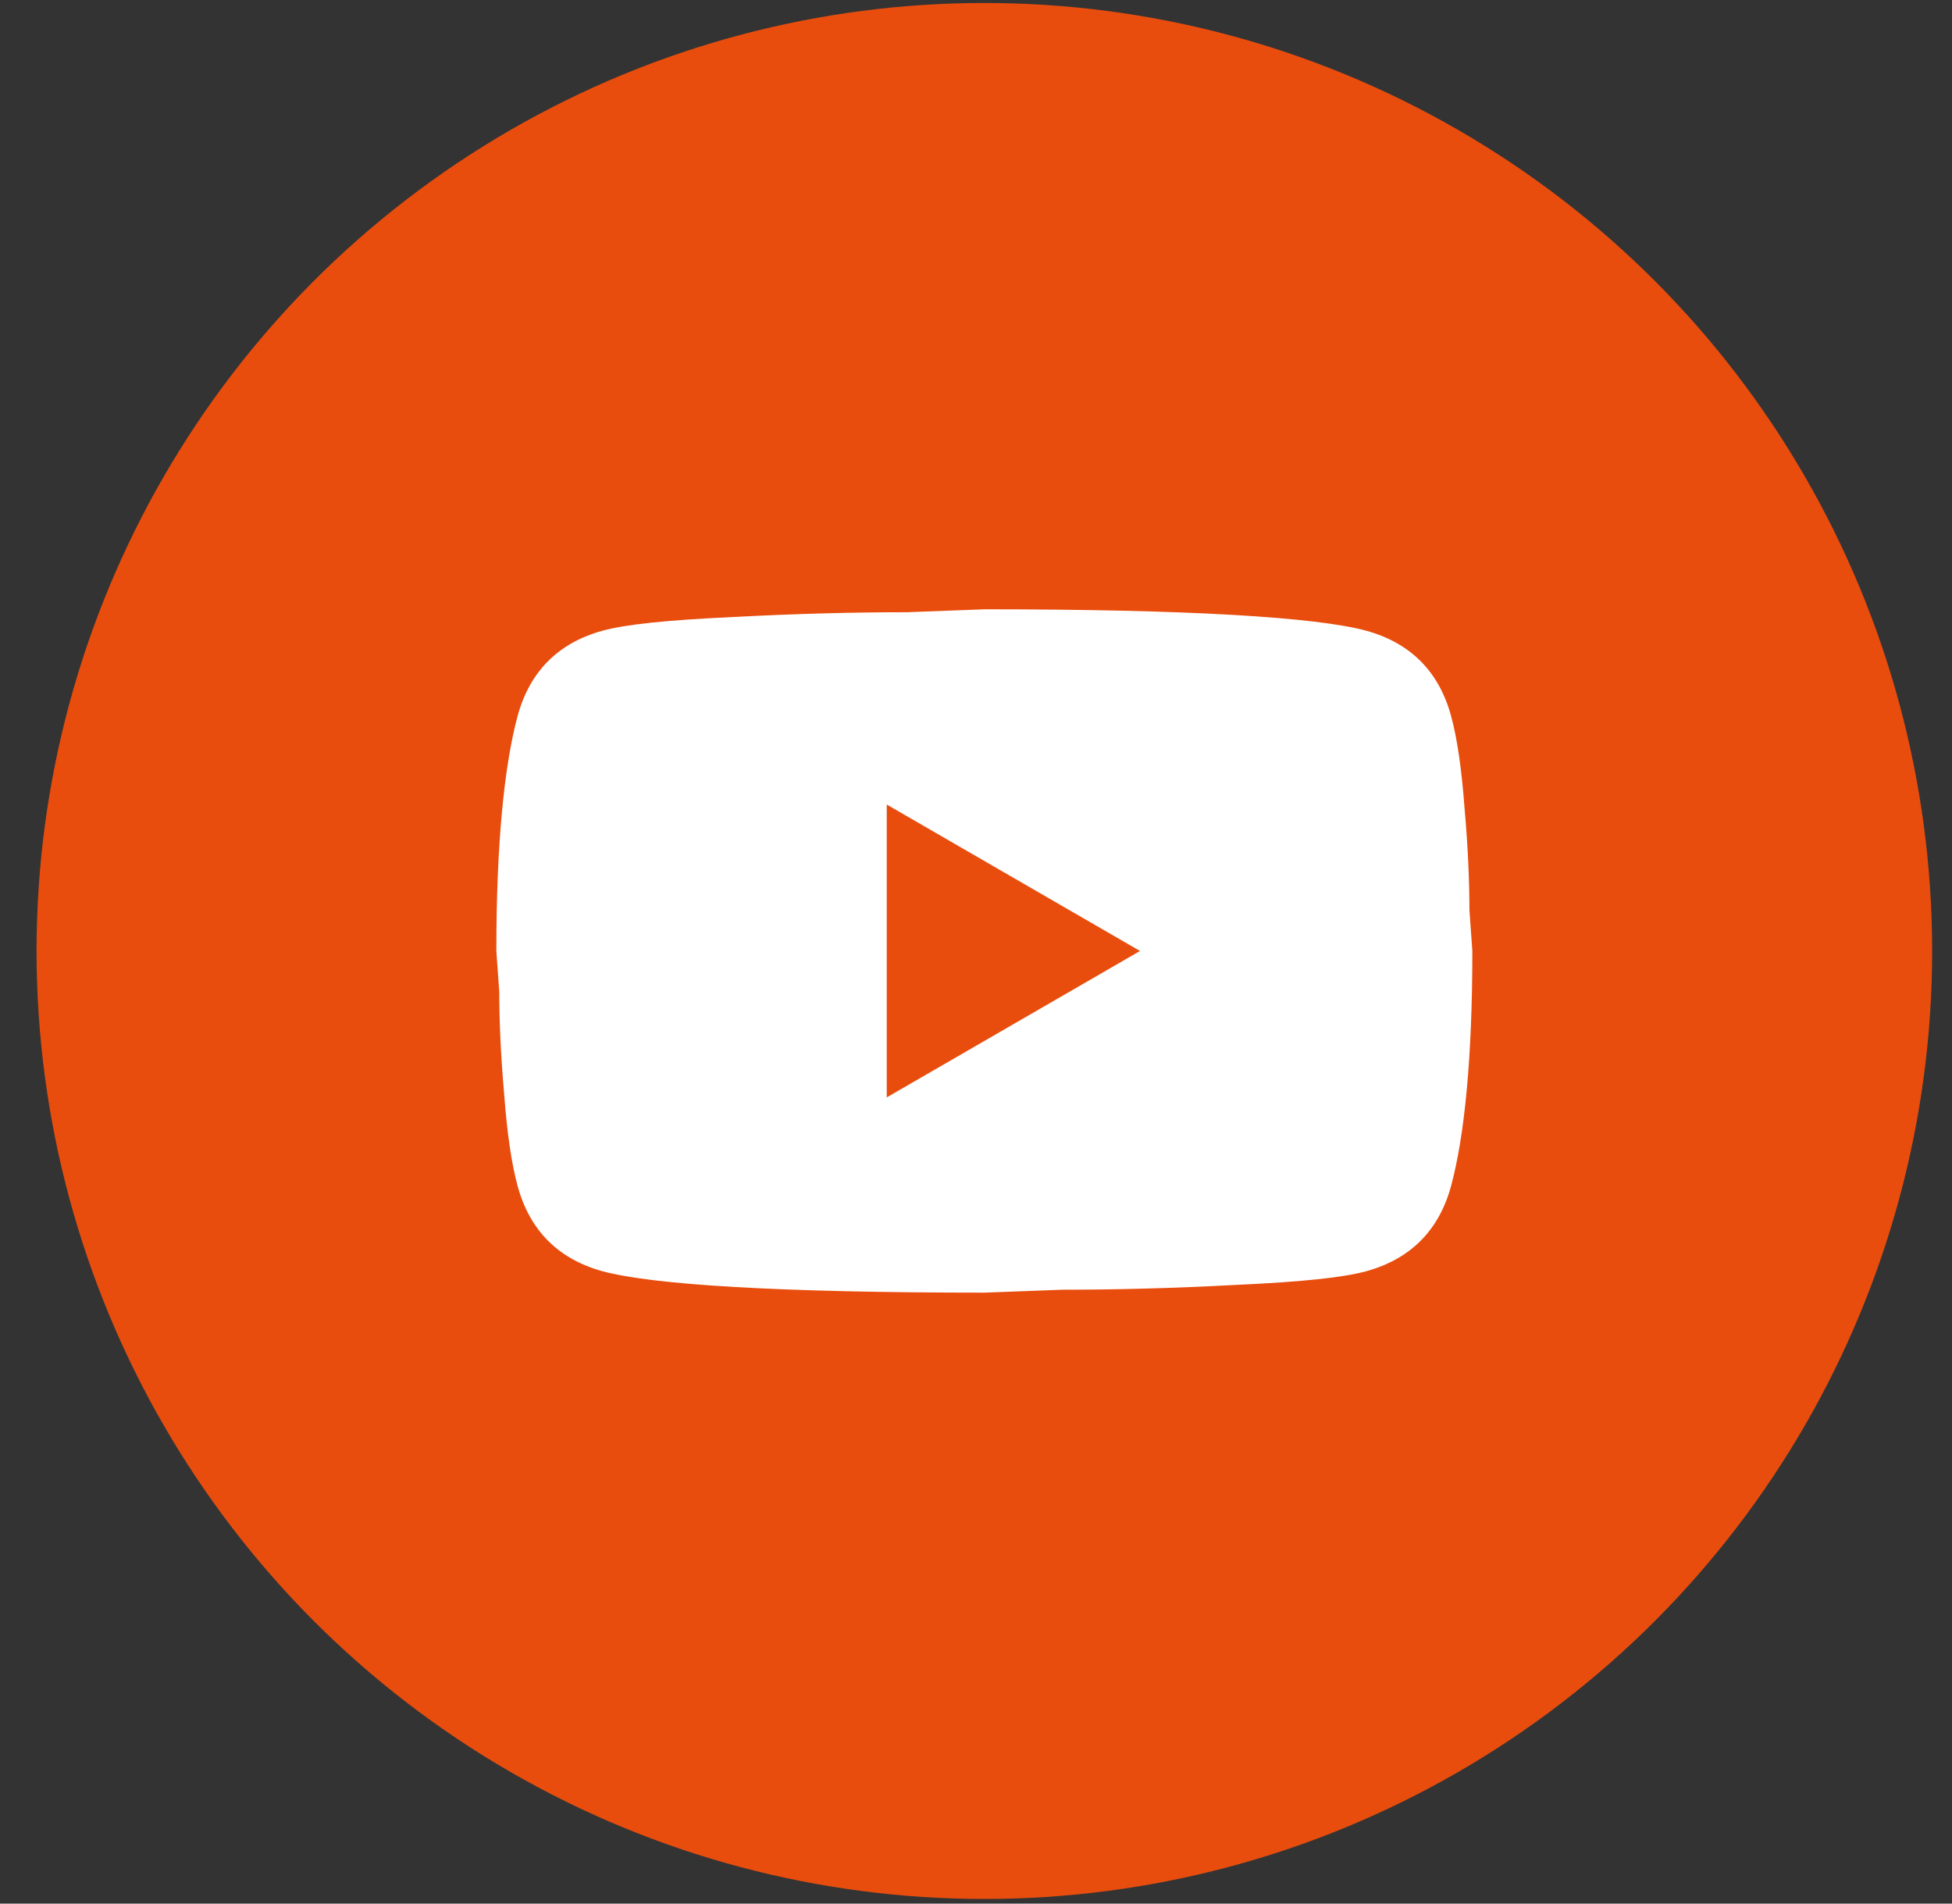
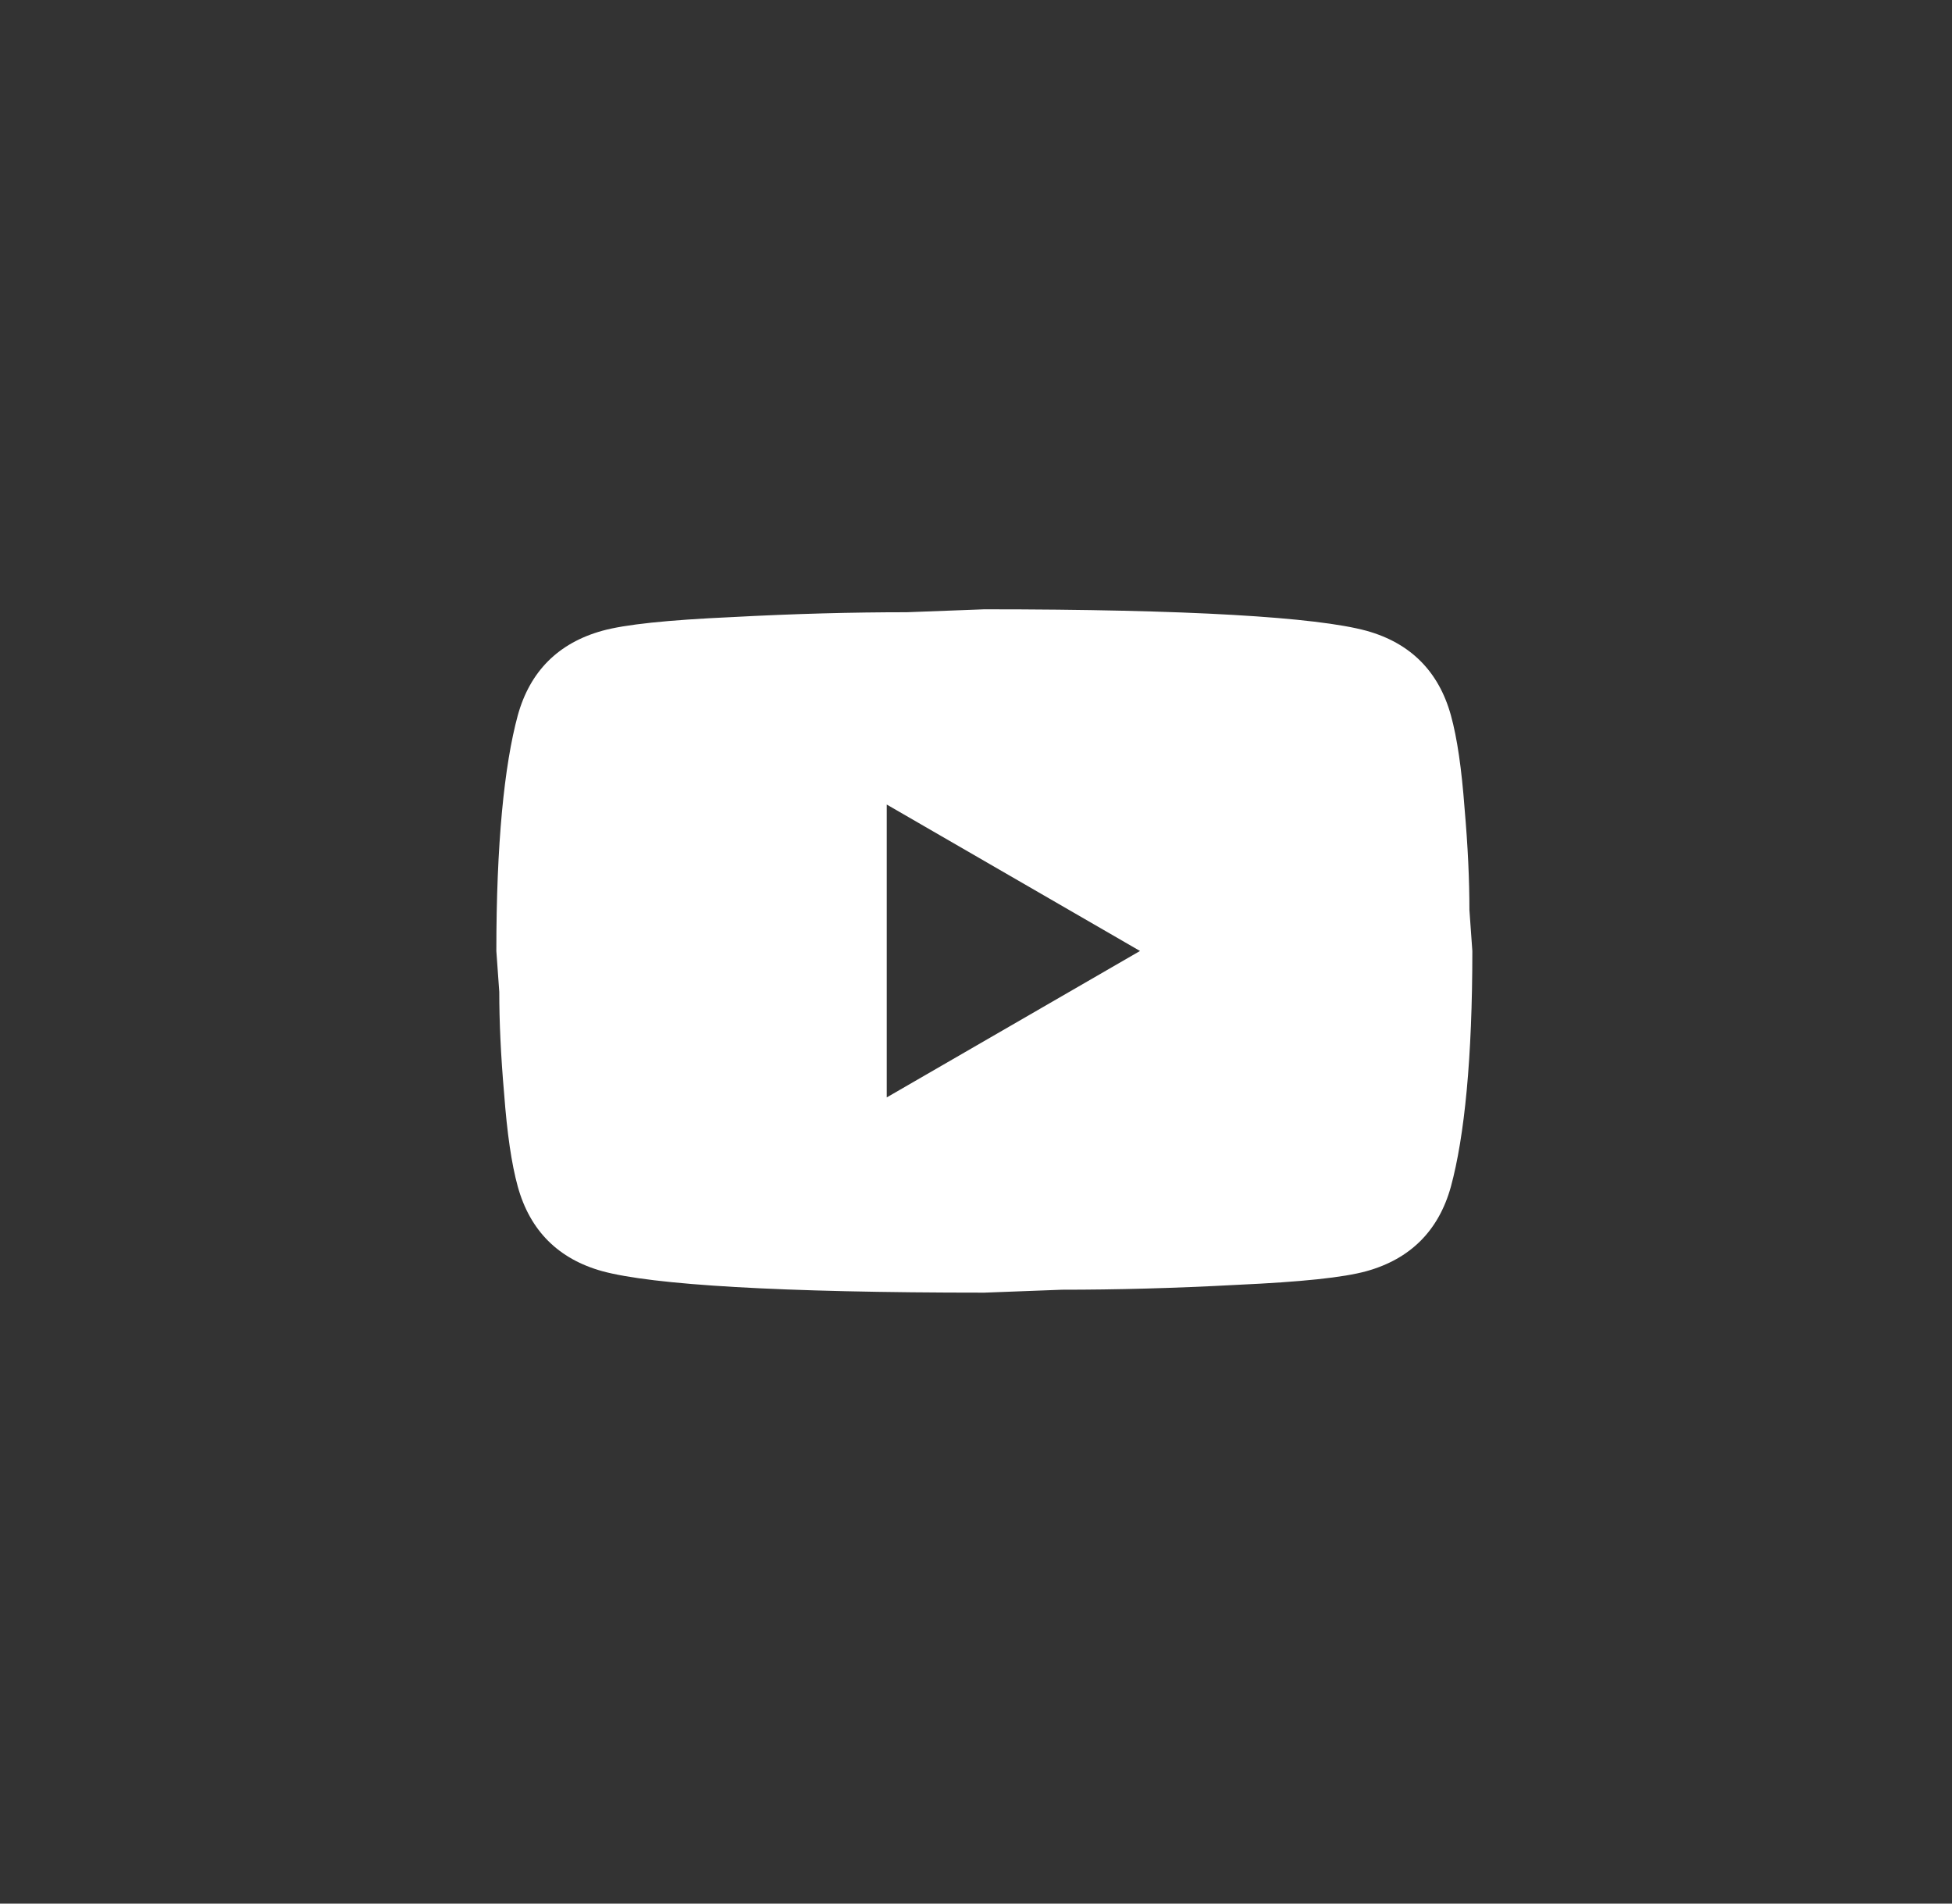
<svg xmlns="http://www.w3.org/2000/svg" width="40" height="39" viewBox="0 0 40 39" fill="none">
  <rect x="0" y="0" width="40" height="39" fill="#333333" stroke="none" />
-   <circle cx="20.171" cy="19.483" r="19.422" fill="#E84D0E" />
  <path d="M18.171 22.483L23.361 19.483L18.171 16.483V22.483ZM29.731 14.653C29.861 15.123 29.951 15.753 30.011 16.553C30.081 17.353 30.111 18.043 30.111 18.643L30.171 19.483C30.171 21.673 30.011 23.283 29.731 24.313C29.481 25.213 28.901 25.793 28.001 26.043C27.531 26.173 26.671 26.263 25.351 26.323C24.051 26.393 22.861 26.423 21.761 26.423L20.171 26.483C15.981 26.483 13.371 26.323 12.341 26.043C11.441 25.793 10.861 25.213 10.611 24.313C10.481 23.843 10.391 23.213 10.331 22.413C10.261 21.613 10.231 20.923 10.231 20.323L10.171 19.483C10.171 17.293 10.331 15.683 10.611 14.653C10.861 13.753 11.441 13.173 12.341 12.923C12.811 12.793 13.671 12.703 14.991 12.643C16.291 12.573 17.481 12.543 18.581 12.543L20.171 12.483C24.361 12.483 26.971 12.643 28.001 12.923C28.901 13.173 29.481 13.753 29.731 14.653Z" fill="white" />
</svg>